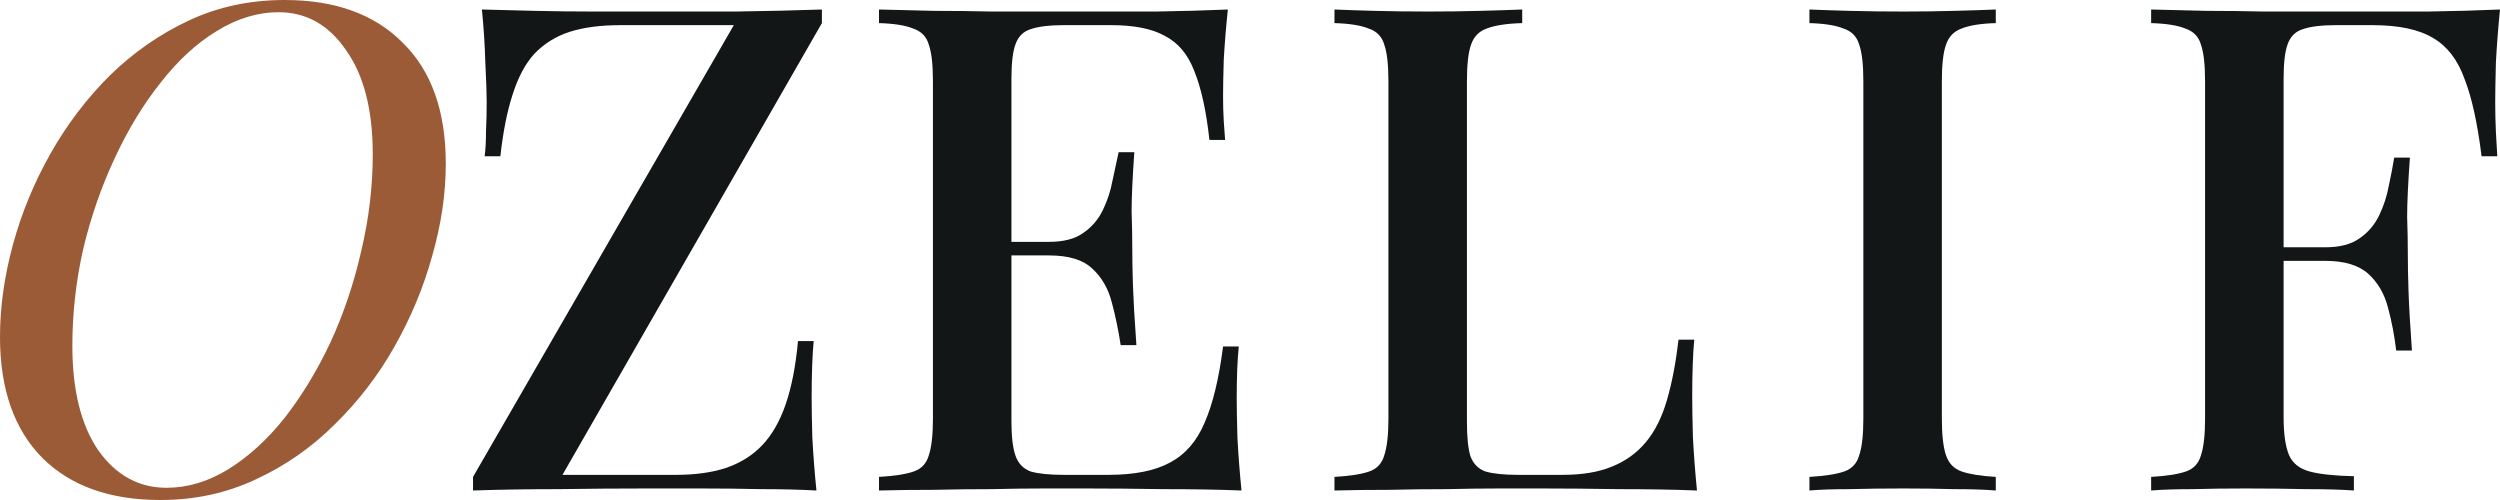
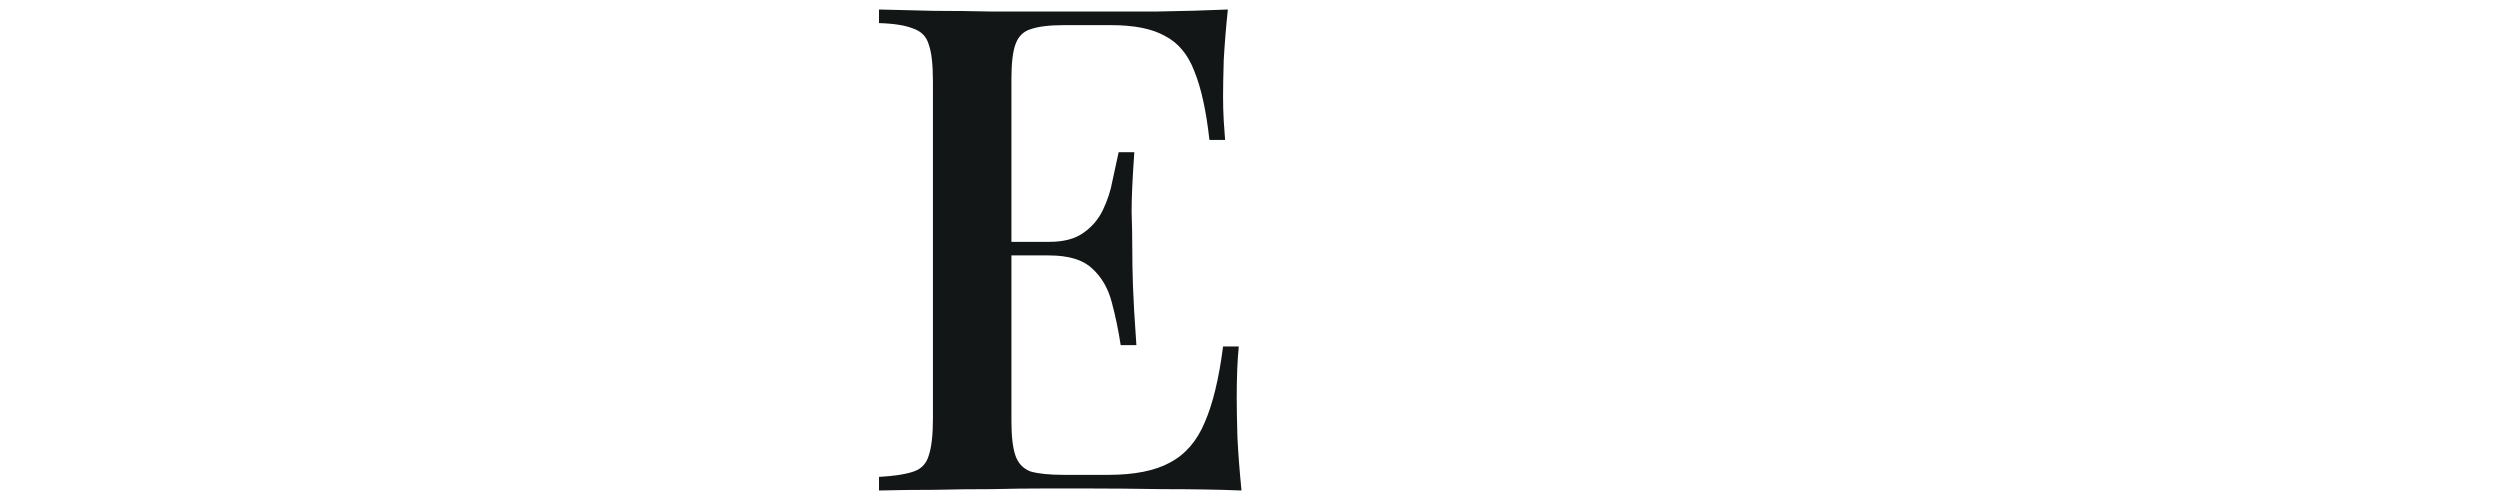
<svg xmlns="http://www.w3.org/2000/svg" width="70" height="14" viewBox="0 0 70 14" fill="none">
-   <path d="M7.799 0.342C7.213 0.342 6.633 0.52 6.059 0.875C5.499 1.217 4.976 1.699 4.492 2.321C4.008 2.929 3.581 3.633 3.211 4.432C2.842 5.218 2.549 6.062 2.332 6.962C2.128 7.862 2.026 8.769 2.026 9.682C2.026 10.925 2.268 11.901 2.753 12.611C3.25 13.309 3.887 13.658 4.664 13.658C5.25 13.658 5.824 13.486 6.384 13.144C6.958 12.789 7.487 12.307 7.971 11.698C8.455 11.077 8.882 10.373 9.252 9.587C9.621 8.788 9.908 7.938 10.112 7.038C10.328 6.138 10.437 5.231 10.437 4.318C10.437 3.075 10.188 2.105 9.691 1.408C9.207 0.697 8.576 0.342 7.799 0.342ZM0 9.435C0 8.598 0.121 7.736 0.363 6.848C0.605 5.96 0.956 5.111 1.415 4.299C1.873 3.487 2.428 2.758 3.077 2.111C3.74 1.465 4.479 0.951 5.295 0.571C6.11 0.19 7.002 0 7.971 0C9.385 0 10.488 0.399 11.278 1.198C12.081 1.985 12.482 3.113 12.482 4.584C12.482 5.421 12.355 6.284 12.1 7.171C11.858 8.046 11.507 8.889 11.048 9.701C10.59 10.513 10.029 11.242 9.366 11.889C8.716 12.535 7.977 13.049 7.149 13.429C6.333 13.81 5.448 14 4.492 14C3.077 14 1.975 13.607 1.185 12.821C0.395 12.022 0 10.893 0 9.435Z" fill="#9B5B37" />
-   <path d="M23.013 0.266V0.647L15.749 13.296H18.922C19.457 13.296 19.922 13.233 20.317 13.106C20.725 12.966 21.063 12.757 21.331 12.478C21.611 12.187 21.834 11.8 22 11.318C22.165 10.836 22.28 10.246 22.344 9.549H22.783C22.745 9.955 22.726 10.487 22.726 11.147C22.726 11.4 22.732 11.768 22.745 12.25C22.771 12.732 22.809 13.226 22.86 13.734C22.388 13.708 21.872 13.696 21.311 13.696C20.751 13.683 20.19 13.677 19.629 13.677C19.081 13.677 18.572 13.677 18.1 13.677C17.323 13.677 16.507 13.683 15.653 13.696C14.8 13.696 13.997 13.708 13.245 13.734V13.353L20.547 0.704H17.374C16.813 0.704 16.335 0.767 15.94 0.894C15.558 1.021 15.233 1.224 14.965 1.503C14.71 1.782 14.507 2.162 14.354 2.644C14.201 3.113 14.086 3.69 14.01 4.375H13.57C13.595 4.185 13.608 3.957 13.608 3.69C13.621 3.424 13.627 3.145 13.627 2.853C13.627 2.6 13.614 2.232 13.589 1.75C13.576 1.268 13.544 0.774 13.493 0.266C13.952 0.279 14.449 0.292 14.984 0.304C15.532 0.317 16.074 0.323 16.609 0.323C17.157 0.323 17.654 0.323 18.1 0.323C18.878 0.323 19.706 0.323 20.585 0.323C21.464 0.311 22.274 0.292 23.013 0.266Z" fill="#131616" />
  <path d="M34.38 0.266C34.329 0.748 34.291 1.217 34.265 1.674C34.252 2.118 34.246 2.46 34.246 2.701C34.246 2.942 34.252 3.17 34.265 3.386C34.278 3.601 34.291 3.779 34.303 3.918H33.864C33.775 3.107 33.634 2.466 33.443 1.997C33.265 1.528 32.991 1.198 32.621 1.008C32.264 0.805 31.761 0.704 31.111 0.704H29.792C29.384 0.704 29.072 0.742 28.856 0.818C28.652 0.881 28.512 1.021 28.435 1.236C28.359 1.439 28.32 1.763 28.32 2.207V11.793C28.32 12.225 28.359 12.548 28.435 12.764C28.512 12.979 28.652 13.125 28.856 13.201C29.072 13.264 29.384 13.296 29.792 13.296H31.035C31.761 13.296 32.335 13.182 32.755 12.954C33.188 12.726 33.513 12.351 33.73 11.832C33.959 11.312 34.131 10.601 34.246 9.701H34.686C34.648 10.069 34.628 10.551 34.628 11.147C34.628 11.4 34.635 11.768 34.648 12.25C34.673 12.732 34.711 13.226 34.762 13.734C34.112 13.708 33.38 13.696 32.564 13.696C31.748 13.683 31.022 13.677 30.385 13.677C30.092 13.677 29.716 13.677 29.257 13.677C28.798 13.677 28.301 13.683 27.766 13.696C27.244 13.696 26.709 13.702 26.16 13.715C25.625 13.715 25.109 13.721 24.612 13.734V13.353C25.046 13.328 25.37 13.277 25.587 13.201C25.804 13.125 25.944 12.973 26.008 12.745C26.084 12.516 26.122 12.174 26.122 11.717V2.283C26.122 1.813 26.084 1.471 26.008 1.255C25.944 1.027 25.797 0.875 25.568 0.799C25.351 0.71 25.033 0.659 24.612 0.647V0.266C25.109 0.279 25.625 0.292 26.16 0.304C26.709 0.304 27.244 0.311 27.766 0.323C28.301 0.323 28.798 0.323 29.257 0.323C29.716 0.323 30.092 0.323 30.385 0.323C30.971 0.323 31.634 0.323 32.373 0.323C33.125 0.311 33.794 0.292 34.38 0.266ZM31.207 6.772C31.207 6.772 31.207 6.835 31.207 6.962C31.207 7.089 31.207 7.152 31.207 7.152H27.747C27.747 7.152 27.747 7.089 27.747 6.962C27.747 6.835 27.747 6.772 27.747 6.772H31.207ZM31.761 4.261C31.71 4.984 31.685 5.535 31.685 5.916C31.697 6.296 31.704 6.645 31.704 6.962C31.704 7.279 31.71 7.628 31.723 8.008C31.736 8.389 31.767 8.94 31.819 9.663H31.379C31.315 9.245 31.232 8.845 31.13 8.465C31.028 8.072 30.844 7.755 30.576 7.514C30.321 7.273 29.92 7.152 29.372 7.152V6.772C29.78 6.772 30.098 6.689 30.328 6.524C30.57 6.36 30.754 6.144 30.882 5.878C31.009 5.611 31.099 5.339 31.149 5.06C31.213 4.768 31.27 4.502 31.322 4.261H31.761Z" fill="#131616" />
-   <path d="M42.622 0.266V0.647C42.189 0.659 41.857 0.71 41.628 0.799C41.411 0.875 41.265 1.027 41.188 1.255C41.112 1.471 41.074 1.813 41.074 2.283V11.793C41.074 12.225 41.105 12.548 41.169 12.764C41.246 12.979 41.386 13.125 41.59 13.201C41.806 13.264 42.112 13.296 42.507 13.296H43.75C44.298 13.296 44.757 13.22 45.126 13.068C45.508 12.916 45.827 12.688 46.082 12.383C46.337 12.079 46.534 11.686 46.674 11.204C46.815 10.722 46.923 10.158 46.999 9.511H47.439C47.401 9.917 47.382 10.449 47.382 11.109C47.382 11.362 47.388 11.736 47.401 12.231C47.426 12.713 47.464 13.214 47.515 13.734C46.865 13.708 46.133 13.696 45.317 13.696C44.502 13.683 43.775 13.677 43.138 13.677C42.845 13.677 42.469 13.677 42.01 13.677C41.552 13.677 41.055 13.683 40.519 13.696C39.997 13.696 39.462 13.702 38.914 13.715C38.379 13.715 37.862 13.721 37.365 13.734V13.353C37.799 13.328 38.124 13.277 38.34 13.201C38.557 13.125 38.697 12.973 38.761 12.745C38.837 12.516 38.876 12.174 38.876 11.717V2.283C38.876 1.813 38.837 1.471 38.761 1.255C38.697 1.027 38.55 0.875 38.321 0.799C38.105 0.71 37.786 0.659 37.365 0.647V0.266C37.658 0.279 38.034 0.292 38.493 0.304C38.965 0.317 39.468 0.323 40.003 0.323C40.487 0.323 40.965 0.317 41.437 0.304C41.921 0.292 42.316 0.279 42.622 0.266Z" fill="#131616" />
-   <path d="M55.882 0.266V0.647C55.462 0.659 55.143 0.71 54.926 0.799C54.71 0.875 54.563 1.027 54.487 1.255C54.41 1.471 54.372 1.813 54.372 2.283V11.717C54.372 12.174 54.41 12.516 54.487 12.745C54.563 12.973 54.71 13.125 54.926 13.201C55.143 13.277 55.462 13.328 55.882 13.353V13.734C55.576 13.708 55.188 13.696 54.716 13.696C54.257 13.683 53.786 13.677 53.301 13.677C52.766 13.677 52.263 13.683 51.791 13.696C51.333 13.696 50.957 13.708 50.664 13.734V13.353C51.097 13.328 51.422 13.277 51.639 13.201C51.855 13.125 51.995 12.973 52.059 12.745C52.136 12.516 52.174 12.174 52.174 11.717V2.283C52.174 1.813 52.136 1.471 52.059 1.255C51.995 1.027 51.849 0.875 51.619 0.799C51.403 0.71 51.084 0.659 50.664 0.647V0.266C50.957 0.279 51.333 0.292 51.791 0.304C52.263 0.317 52.766 0.323 53.301 0.323C53.786 0.323 54.257 0.317 54.716 0.304C55.188 0.292 55.576 0.279 55.882 0.266Z" fill="#131616" />
-   <path d="M70 0.266C69.949 0.774 69.911 1.268 69.885 1.75C69.873 2.232 69.866 2.6 69.866 2.853C69.866 3.145 69.873 3.424 69.885 3.69C69.898 3.957 69.911 4.185 69.924 4.375H69.484C69.369 3.449 69.21 2.726 69.006 2.207C68.815 1.674 68.522 1.293 68.127 1.065C67.732 0.824 67.165 0.704 66.425 0.704H65.412C65.005 0.704 64.692 0.742 64.476 0.818C64.272 0.881 64.132 1.021 64.055 1.236C63.979 1.439 63.941 1.763 63.941 2.207V11.679C63.941 12.149 63.992 12.504 64.094 12.745C64.195 12.973 64.387 13.125 64.667 13.201C64.947 13.277 65.362 13.322 65.909 13.334V13.734C65.565 13.708 65.119 13.696 64.571 13.696C64.023 13.683 63.456 13.677 62.87 13.677C62.36 13.677 61.87 13.683 61.398 13.696C60.94 13.696 60.551 13.708 60.232 13.734V13.353C60.666 13.328 60.99 13.277 61.207 13.201C61.424 13.125 61.564 12.973 61.628 12.745C61.704 12.516 61.742 12.174 61.742 11.717V2.283C61.742 1.813 61.704 1.471 61.628 1.255C61.564 1.027 61.417 0.875 61.188 0.799C60.971 0.71 60.653 0.659 60.232 0.647V0.266C60.729 0.279 61.245 0.292 61.781 0.304C62.329 0.304 62.864 0.311 63.386 0.323C63.922 0.323 64.418 0.323 64.877 0.323C65.336 0.323 65.712 0.323 66.005 0.323C66.591 0.323 67.254 0.323 67.993 0.323C68.745 0.311 69.414 0.292 70 0.266ZM67.075 6.924C67.075 6.924 67.075 6.987 67.075 7.114C67.075 7.241 67.075 7.304 67.075 7.304H63.367C63.367 7.304 63.367 7.241 63.367 7.114C63.367 6.987 63.367 6.924 63.367 6.924H67.075ZM67.477 4.413C67.426 5.136 67.4 5.688 67.4 6.068C67.413 6.448 67.419 6.797 67.419 7.114C67.419 7.431 67.426 7.78 67.439 8.16C67.451 8.541 67.483 9.092 67.534 9.815H67.094C67.044 9.397 66.967 8.997 66.865 8.617C66.763 8.224 66.578 7.907 66.311 7.666C66.043 7.425 65.642 7.304 65.107 7.304V6.924C65.514 6.924 65.833 6.841 66.062 6.677C66.305 6.512 66.489 6.296 66.617 6.03C66.744 5.764 66.833 5.491 66.884 5.212C66.948 4.92 66.999 4.654 67.037 4.413H67.477Z" fill="#131616" />
</svg>